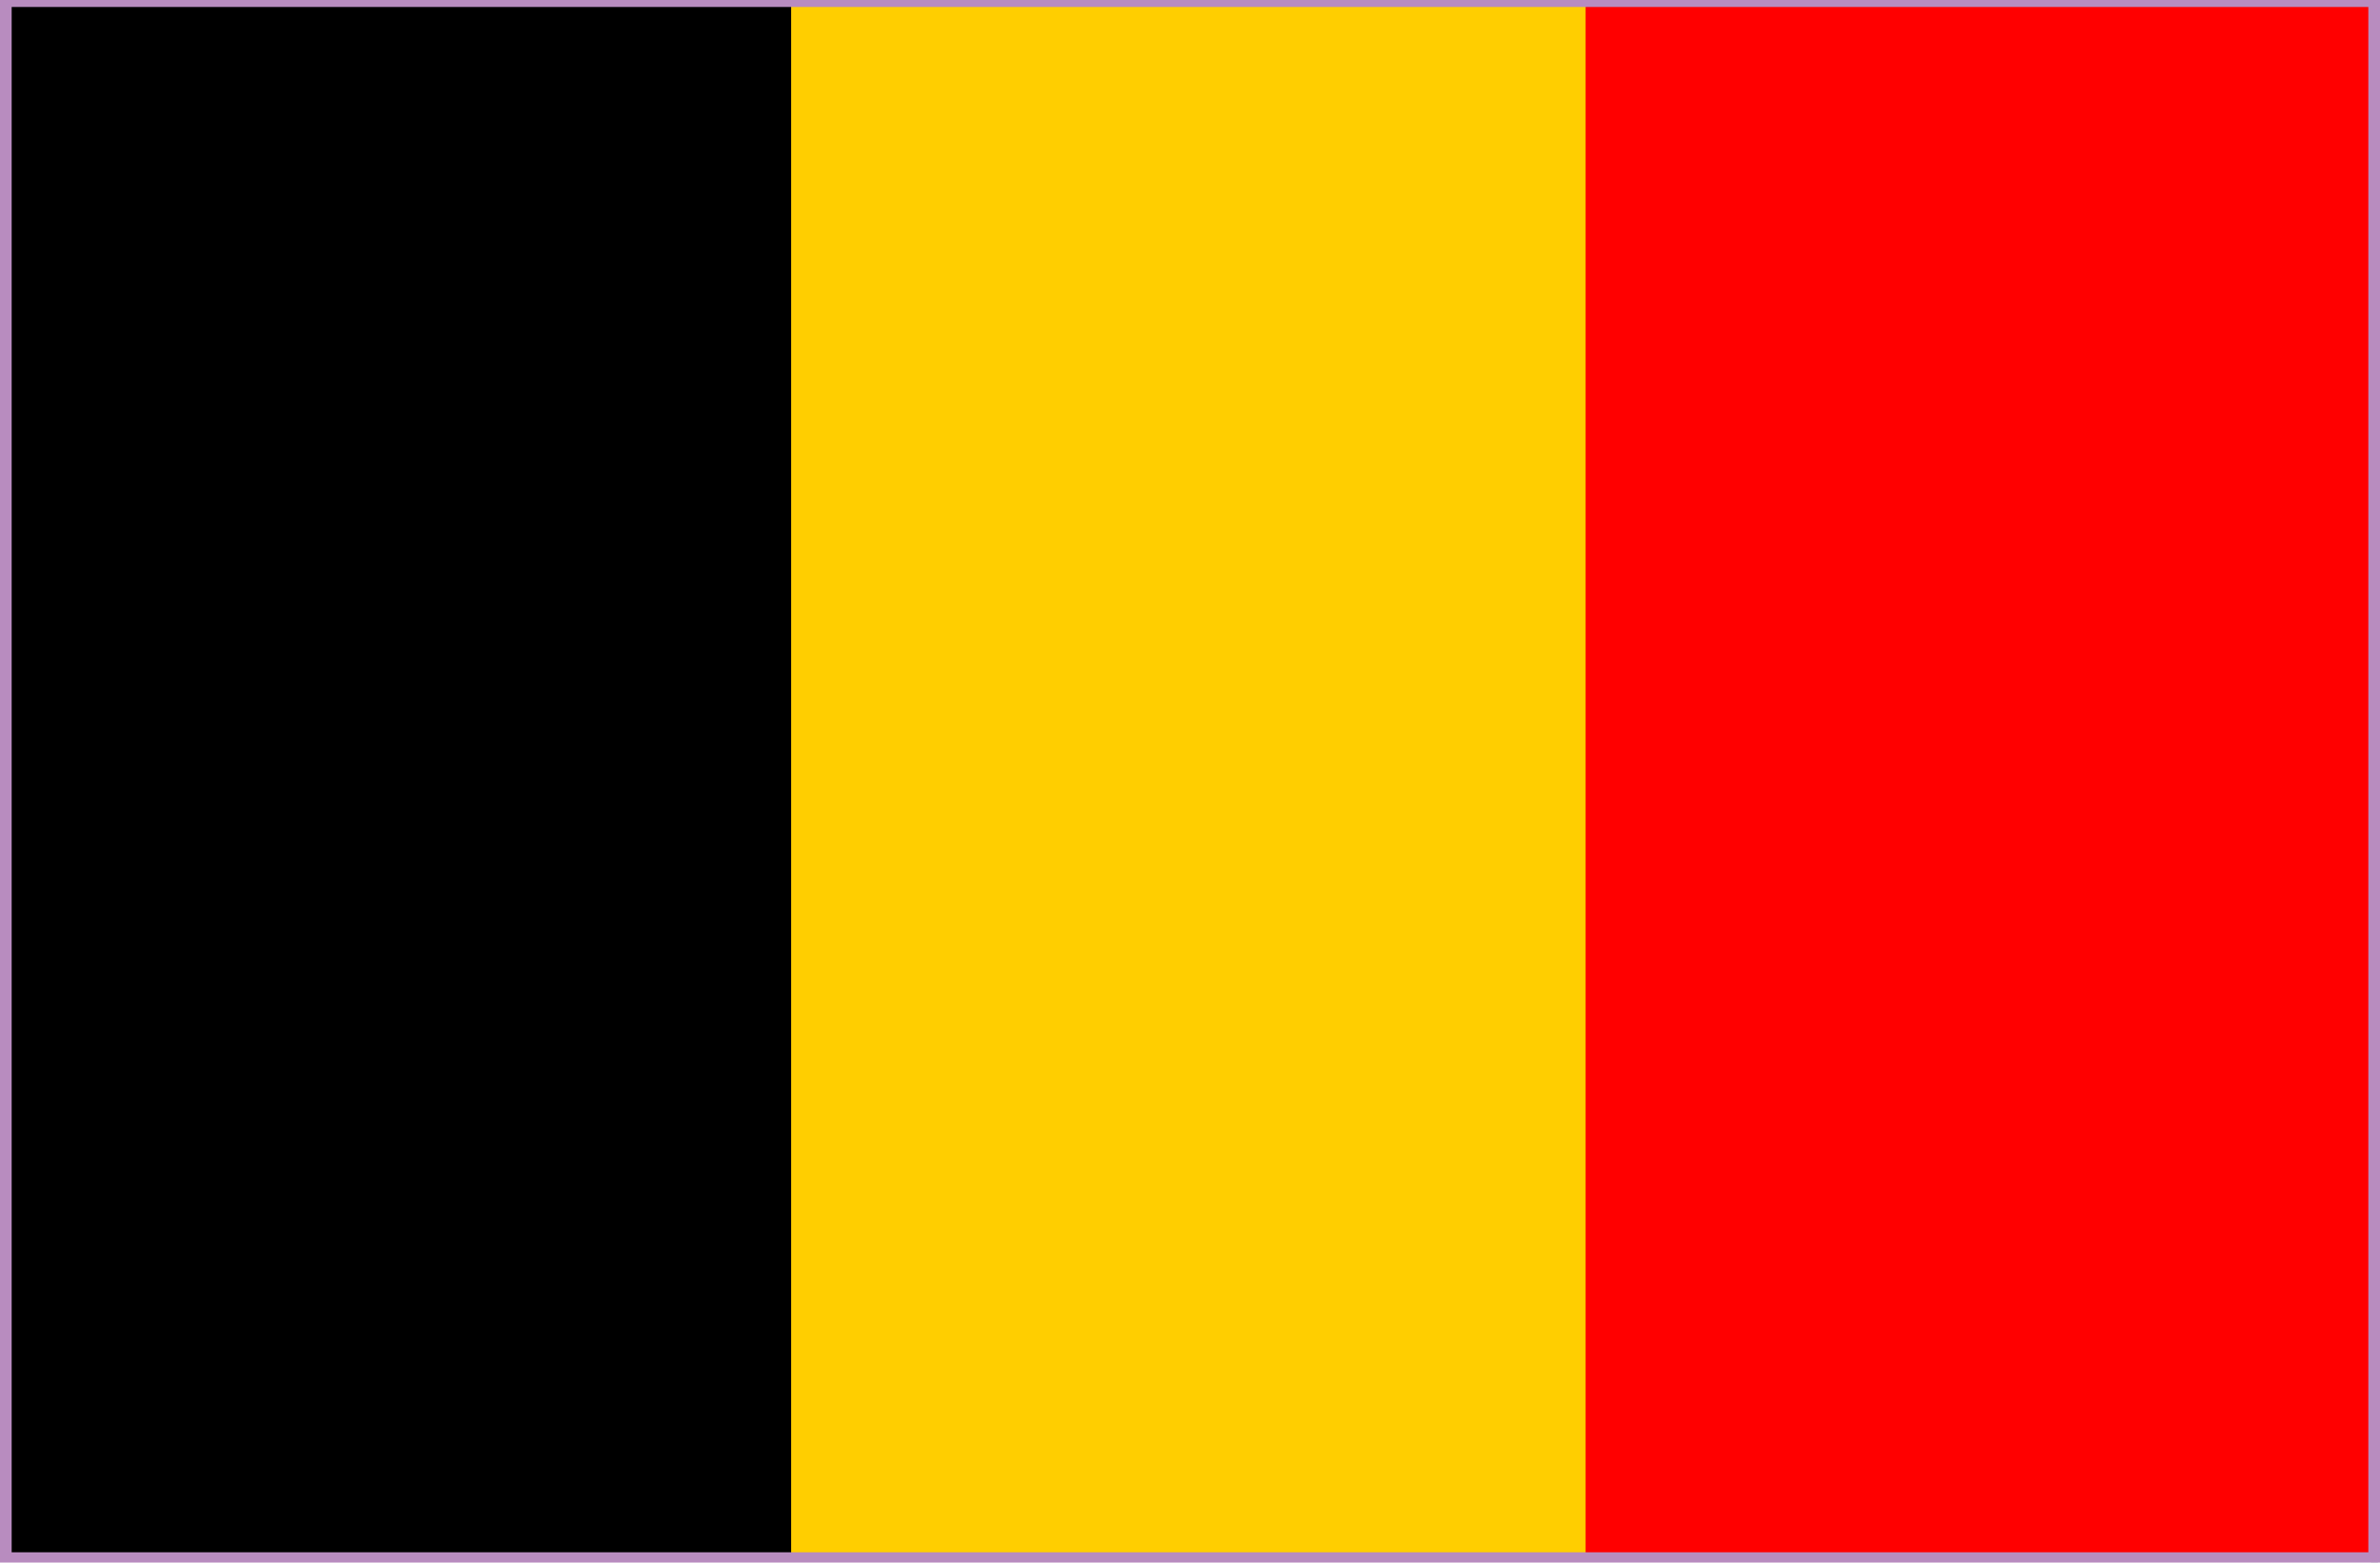
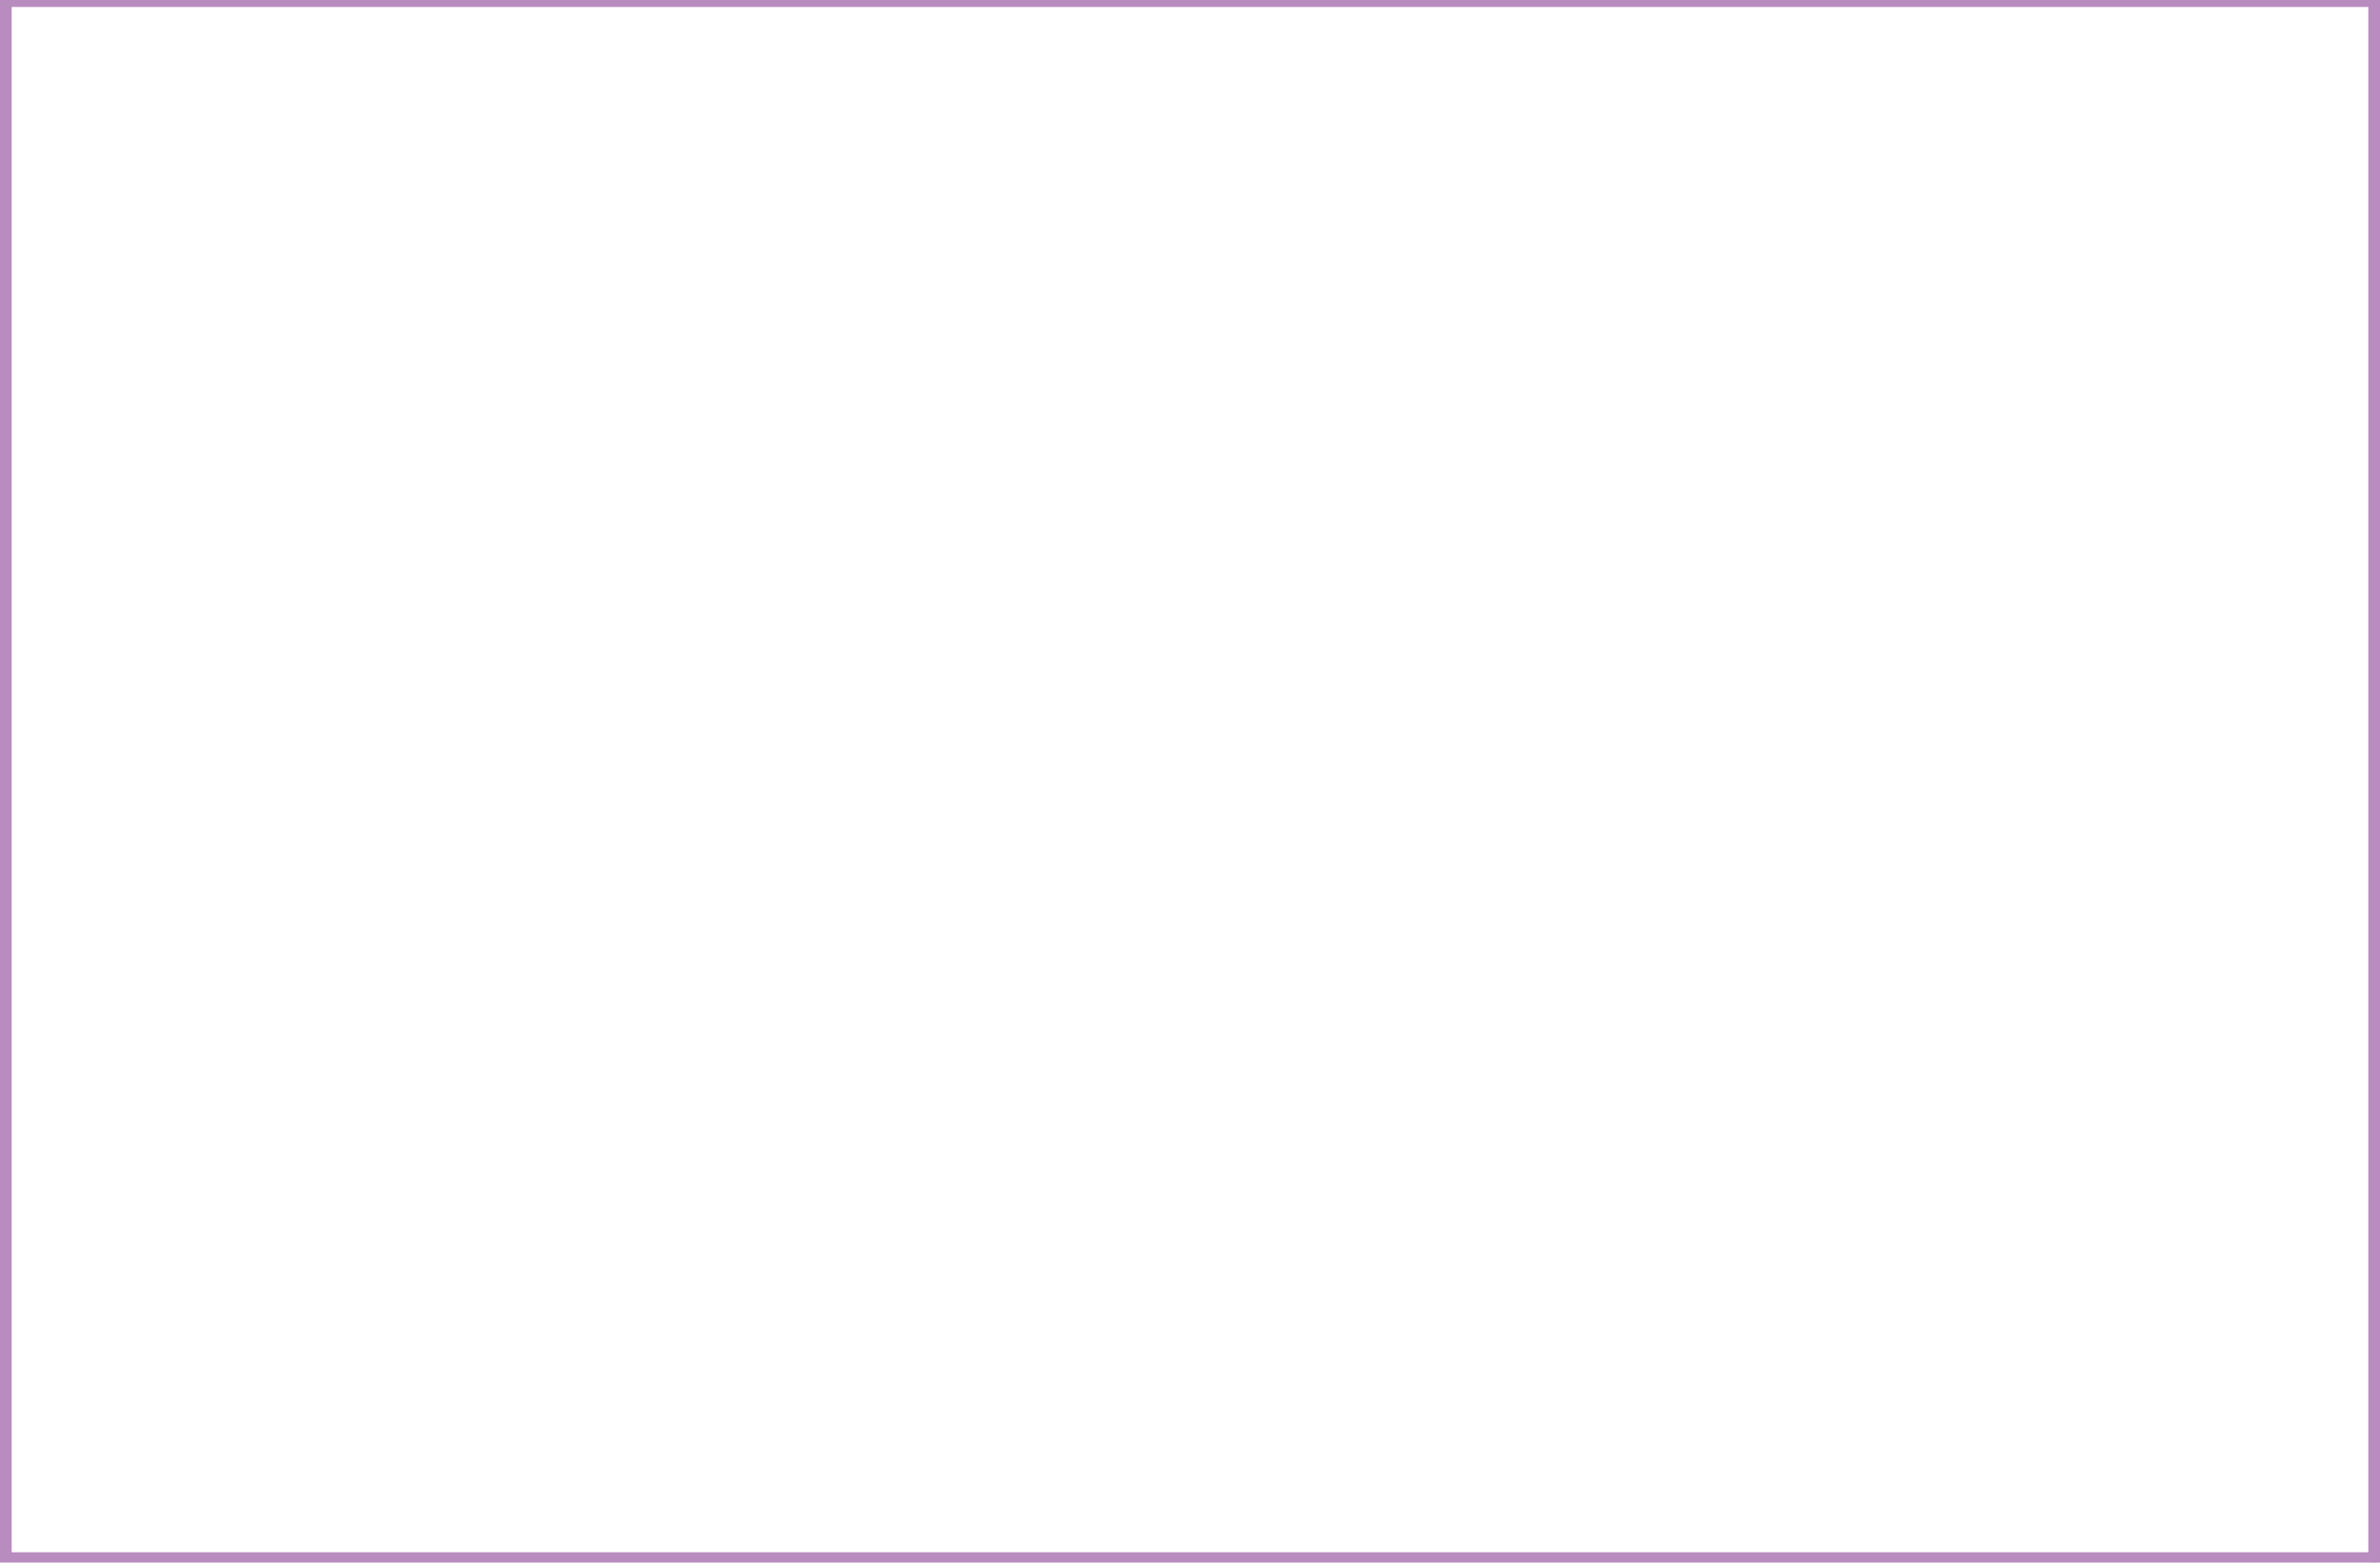
<svg xmlns="http://www.w3.org/2000/svg" version="1.1" id="Layer_1" x="0px" y="0px" width="510.2px" height="335px" viewBox="0 0 510.2 335" enable-background="new 0 0 510.2 335" xml:space="preserve">
  <g>
    <g>
-       <rect x="337.2" y="0.1" fill="#FF0000" width="170.8" height="334.8" />
-       <rect x="169.1" y="0.1" fill="#FFCE00" width="170.8" height="334.8" />
-       <rect x="-1.2" y="0.1" width="170.8" height="334.8" />
-     </g>
+       </g>
    <rect x="-1.2" y="0.1" fill="none" stroke="#D1D3D4" stroke-width="1.518" stroke-miterlimit="2.613" width="510.2" height="335.9" />
  </g>
  <rect y="-1" fill="none" stroke="#B88CBF" stroke-width="5" stroke-linecap="round" stroke-linejoin="round" width="510.2" height="336.3" />
</svg>